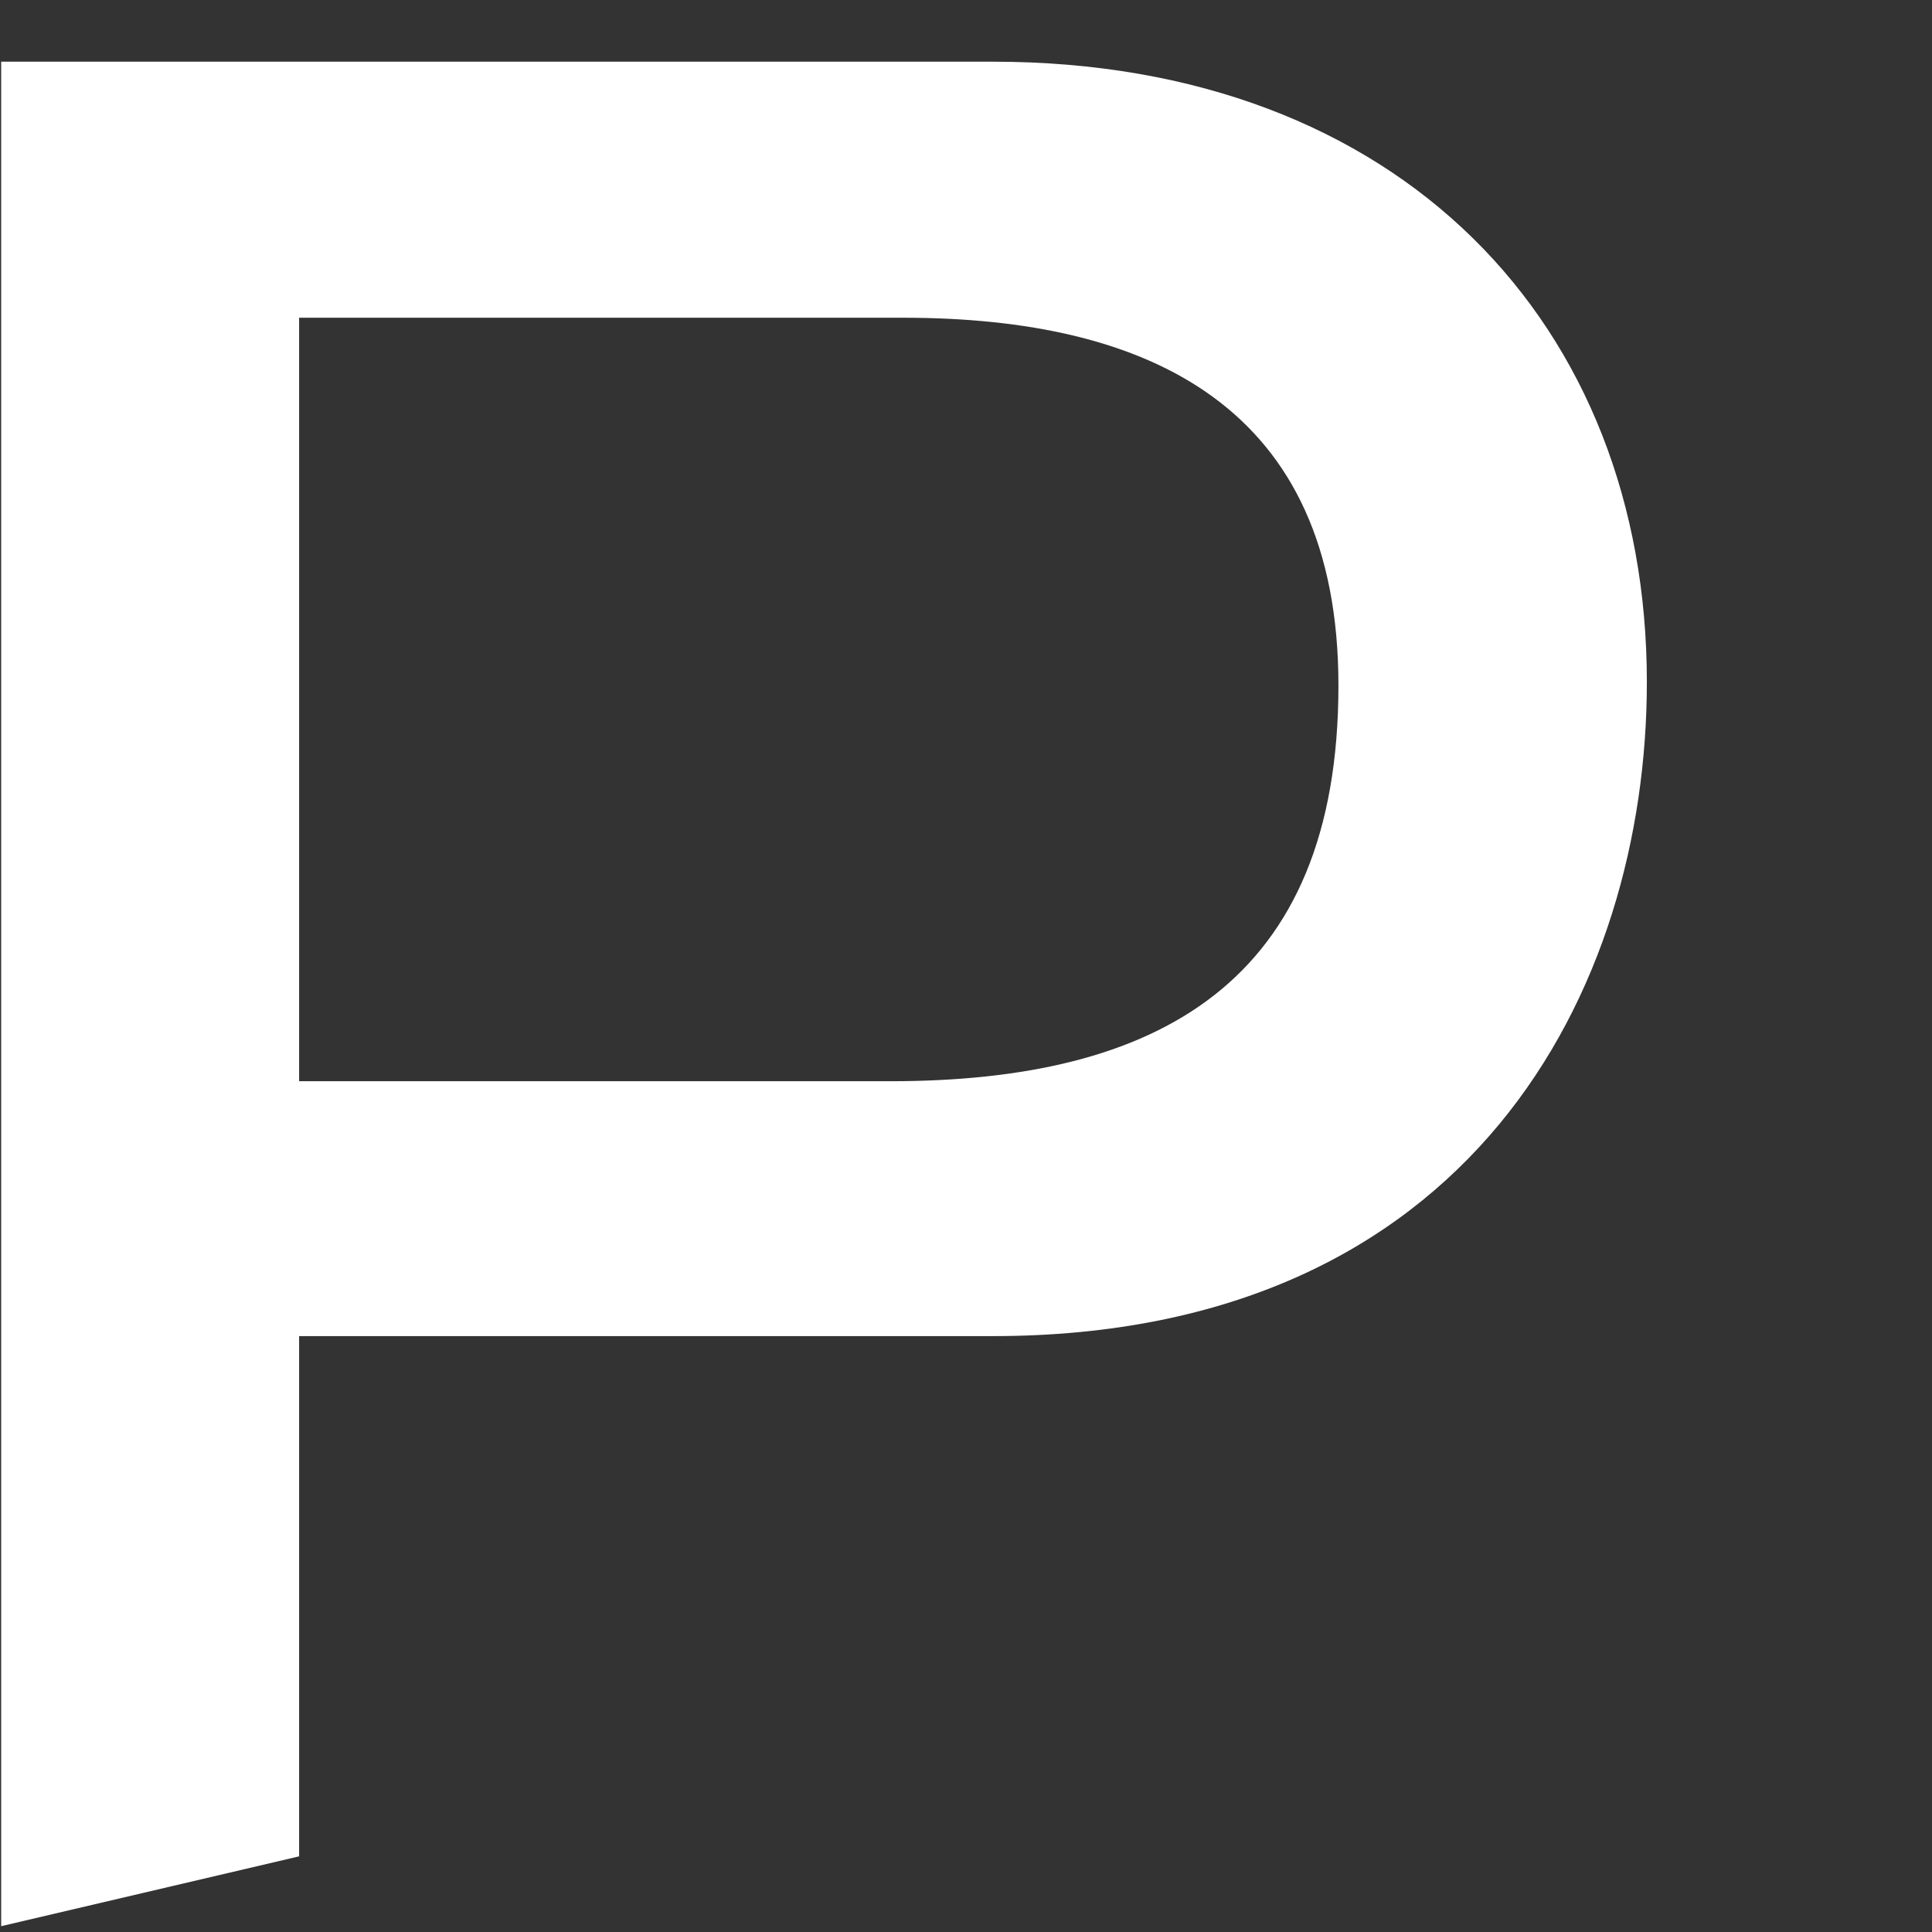
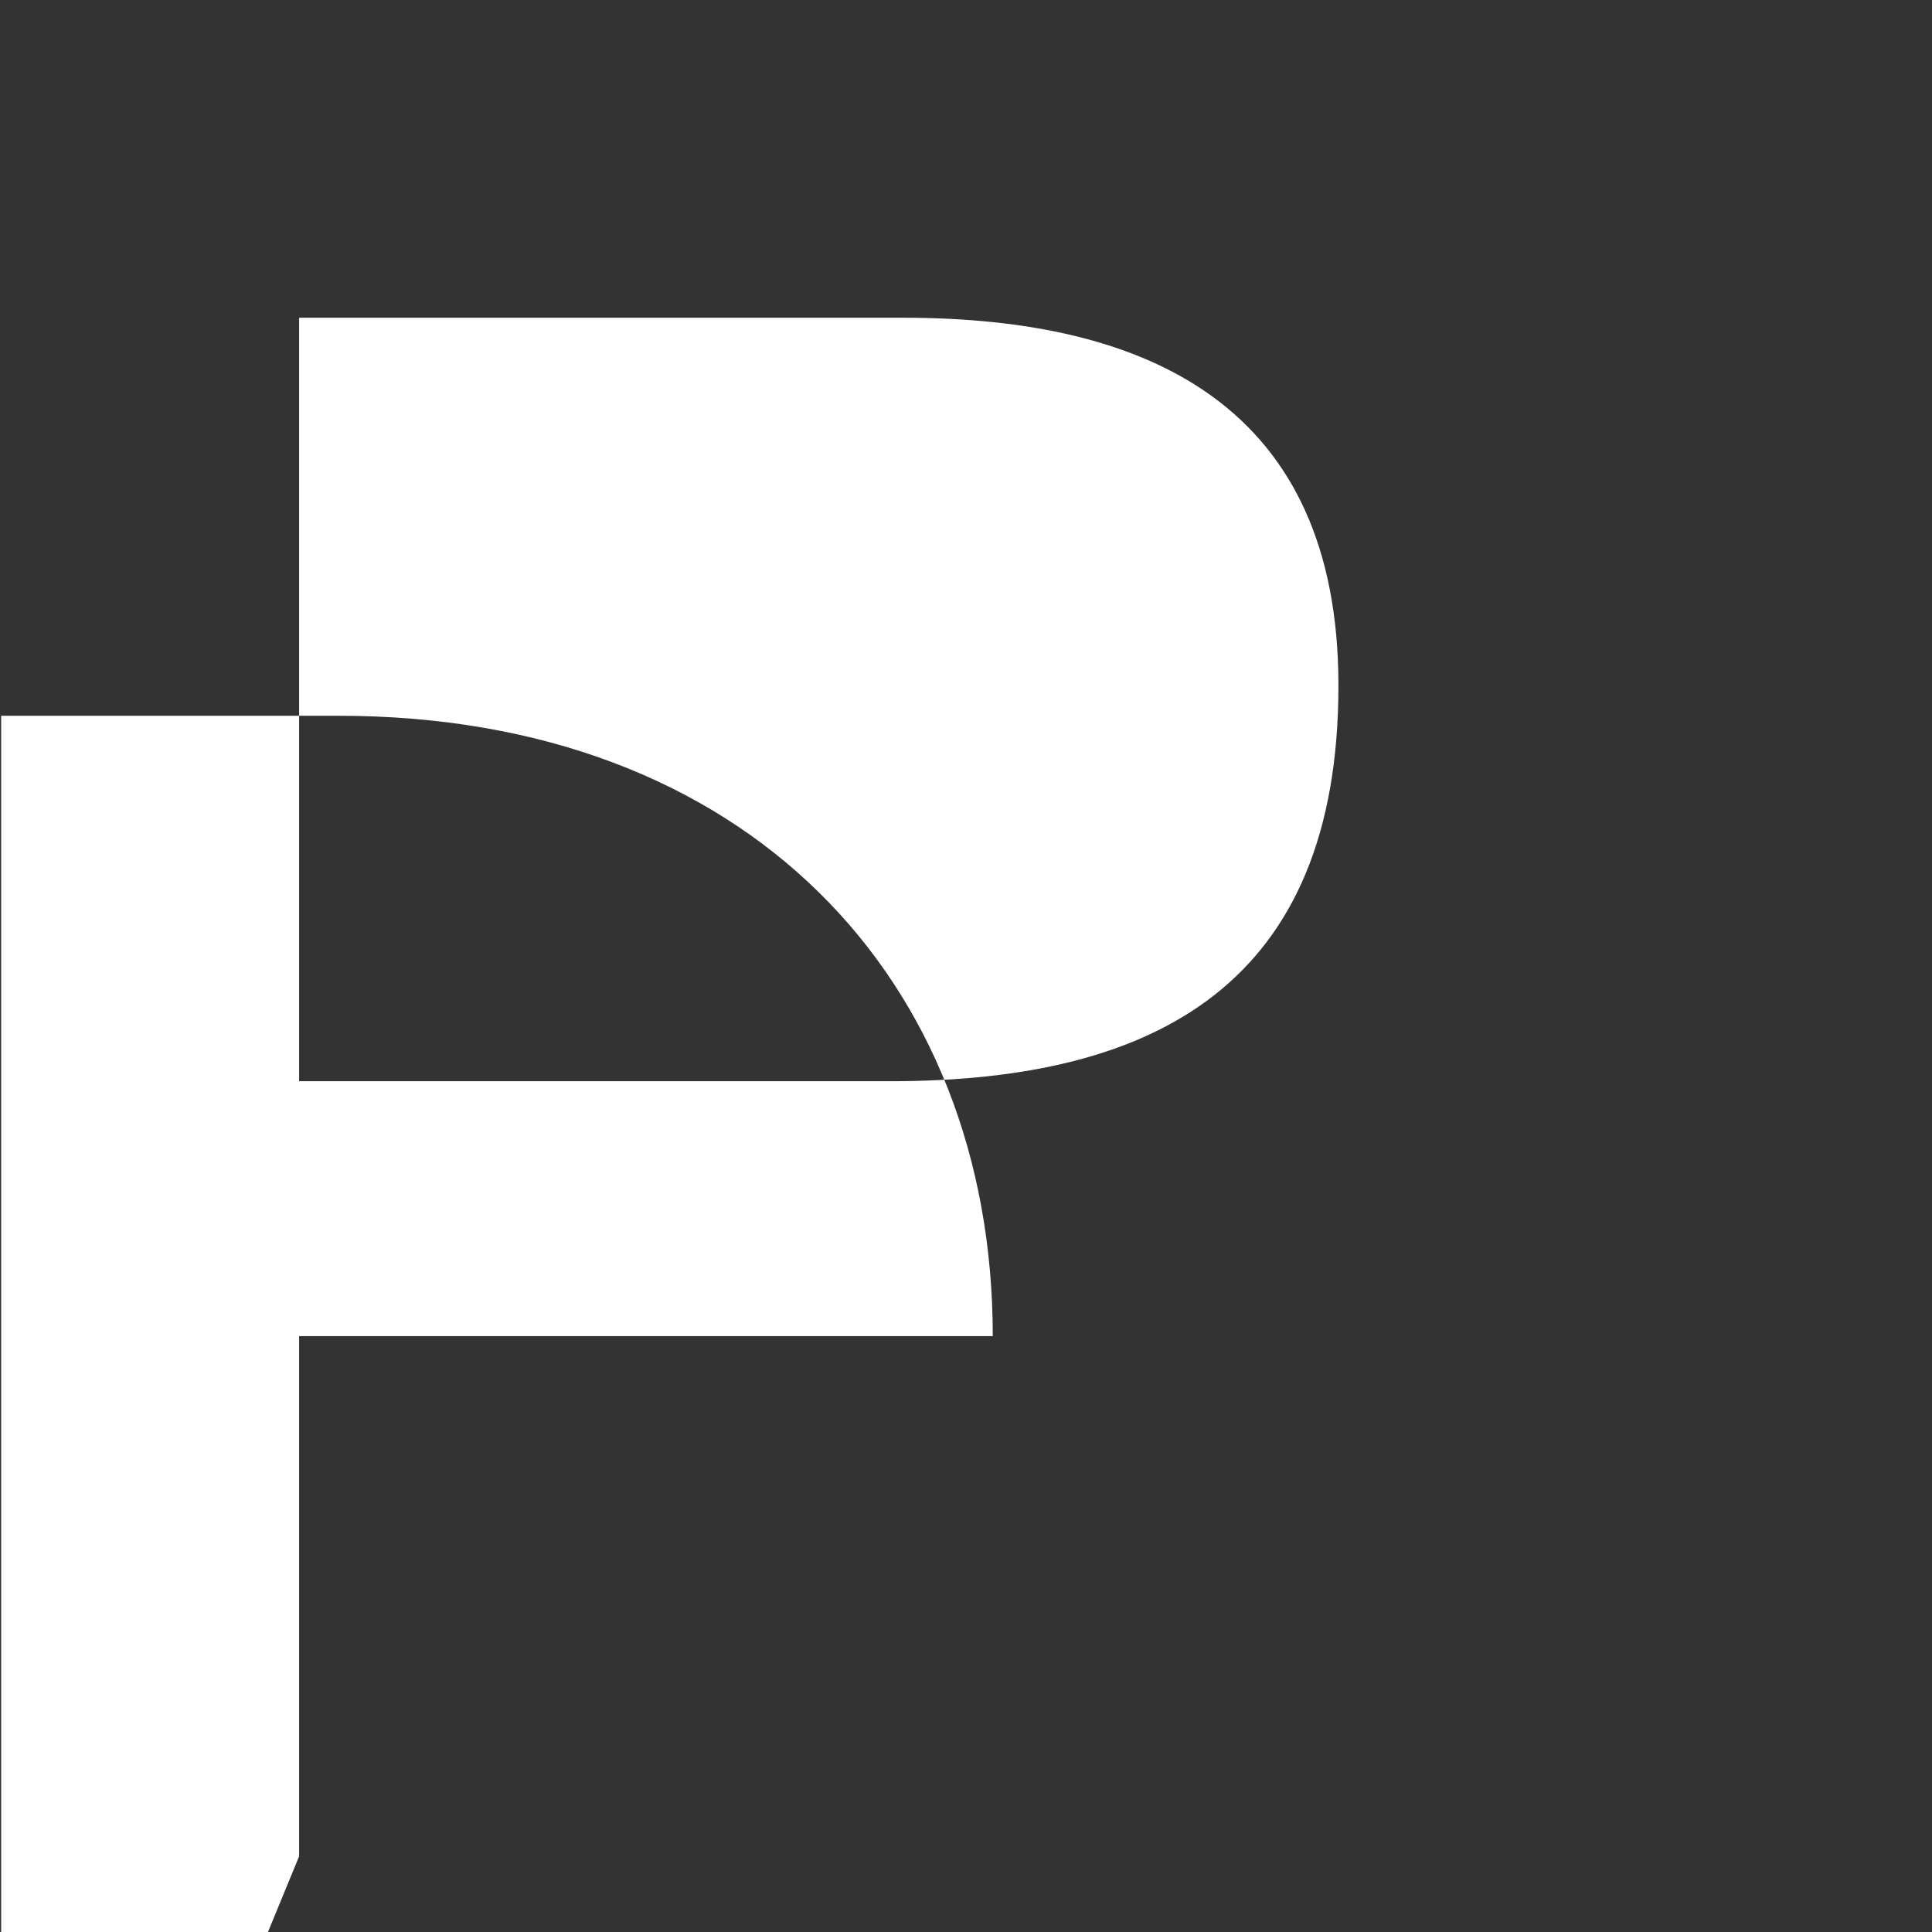
<svg xmlns="http://www.w3.org/2000/svg" version="1.1" id="레이어_1" x="0px" y="0px" viewBox="0 0 166 166" style="enable-background:new 0 0 166 166;" xml:space="preserve">
  <rect x="0" y="0" width="166" height="166" fill="#333333" stroke="none" />
  <style type="text/css">
	.st0{fill:#FFFFFF;}
</style>
-   <path class="st0" d="M25.7,159.5v-44.7h59.6c41.1,0,56.2-29.8,56.2-56.2c0-30.6-21.1-53.3-56.2-53.3H0.1v160.2L25.7,159.5z   M25.7,27.3h51.9c21.1,0,37.4,7.6,37.4,31.6c0,25.6-15.6,34-38.5,34H25.7V27.3z" />
+   <path class="st0" d="M25.7,159.5v-44.7h59.6c0-30.6-21.1-53.3-56.2-53.3H0.1v160.2L25.7,159.5z   M25.7,27.3h51.9c21.1,0,37.4,7.6,37.4,31.6c0,25.6-15.6,34-38.5,34H25.7V27.3z" />
</svg>